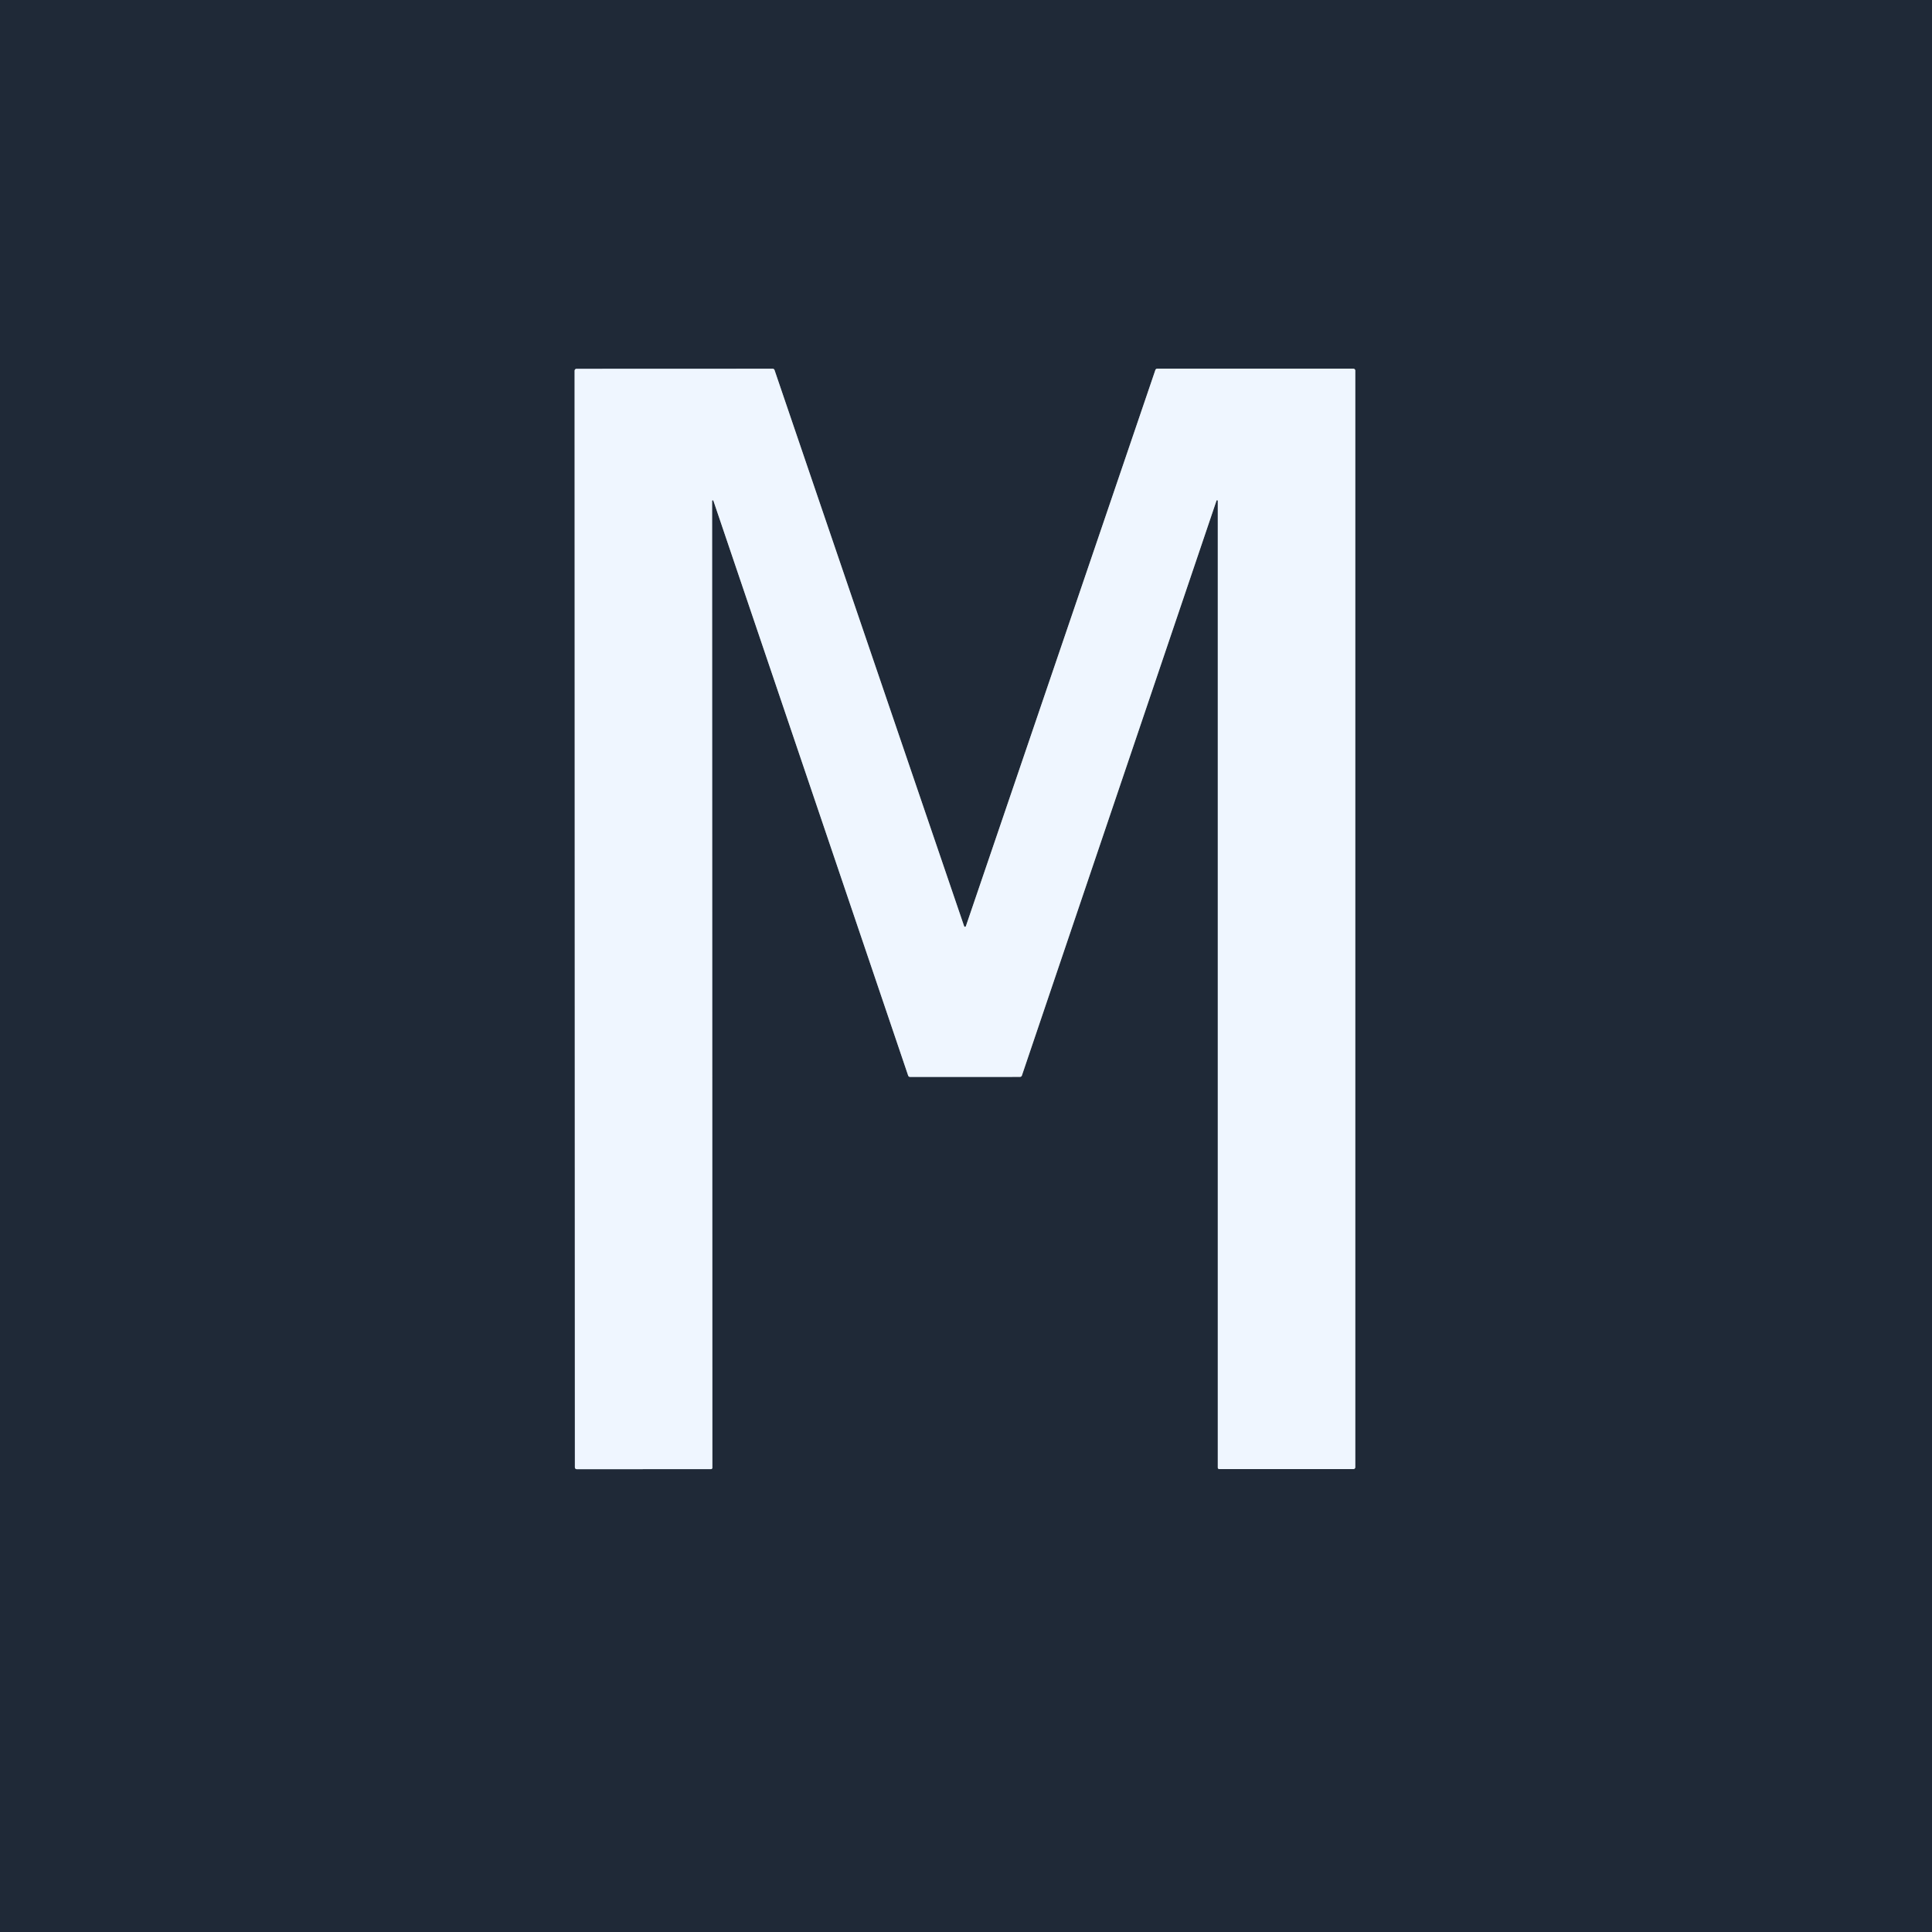
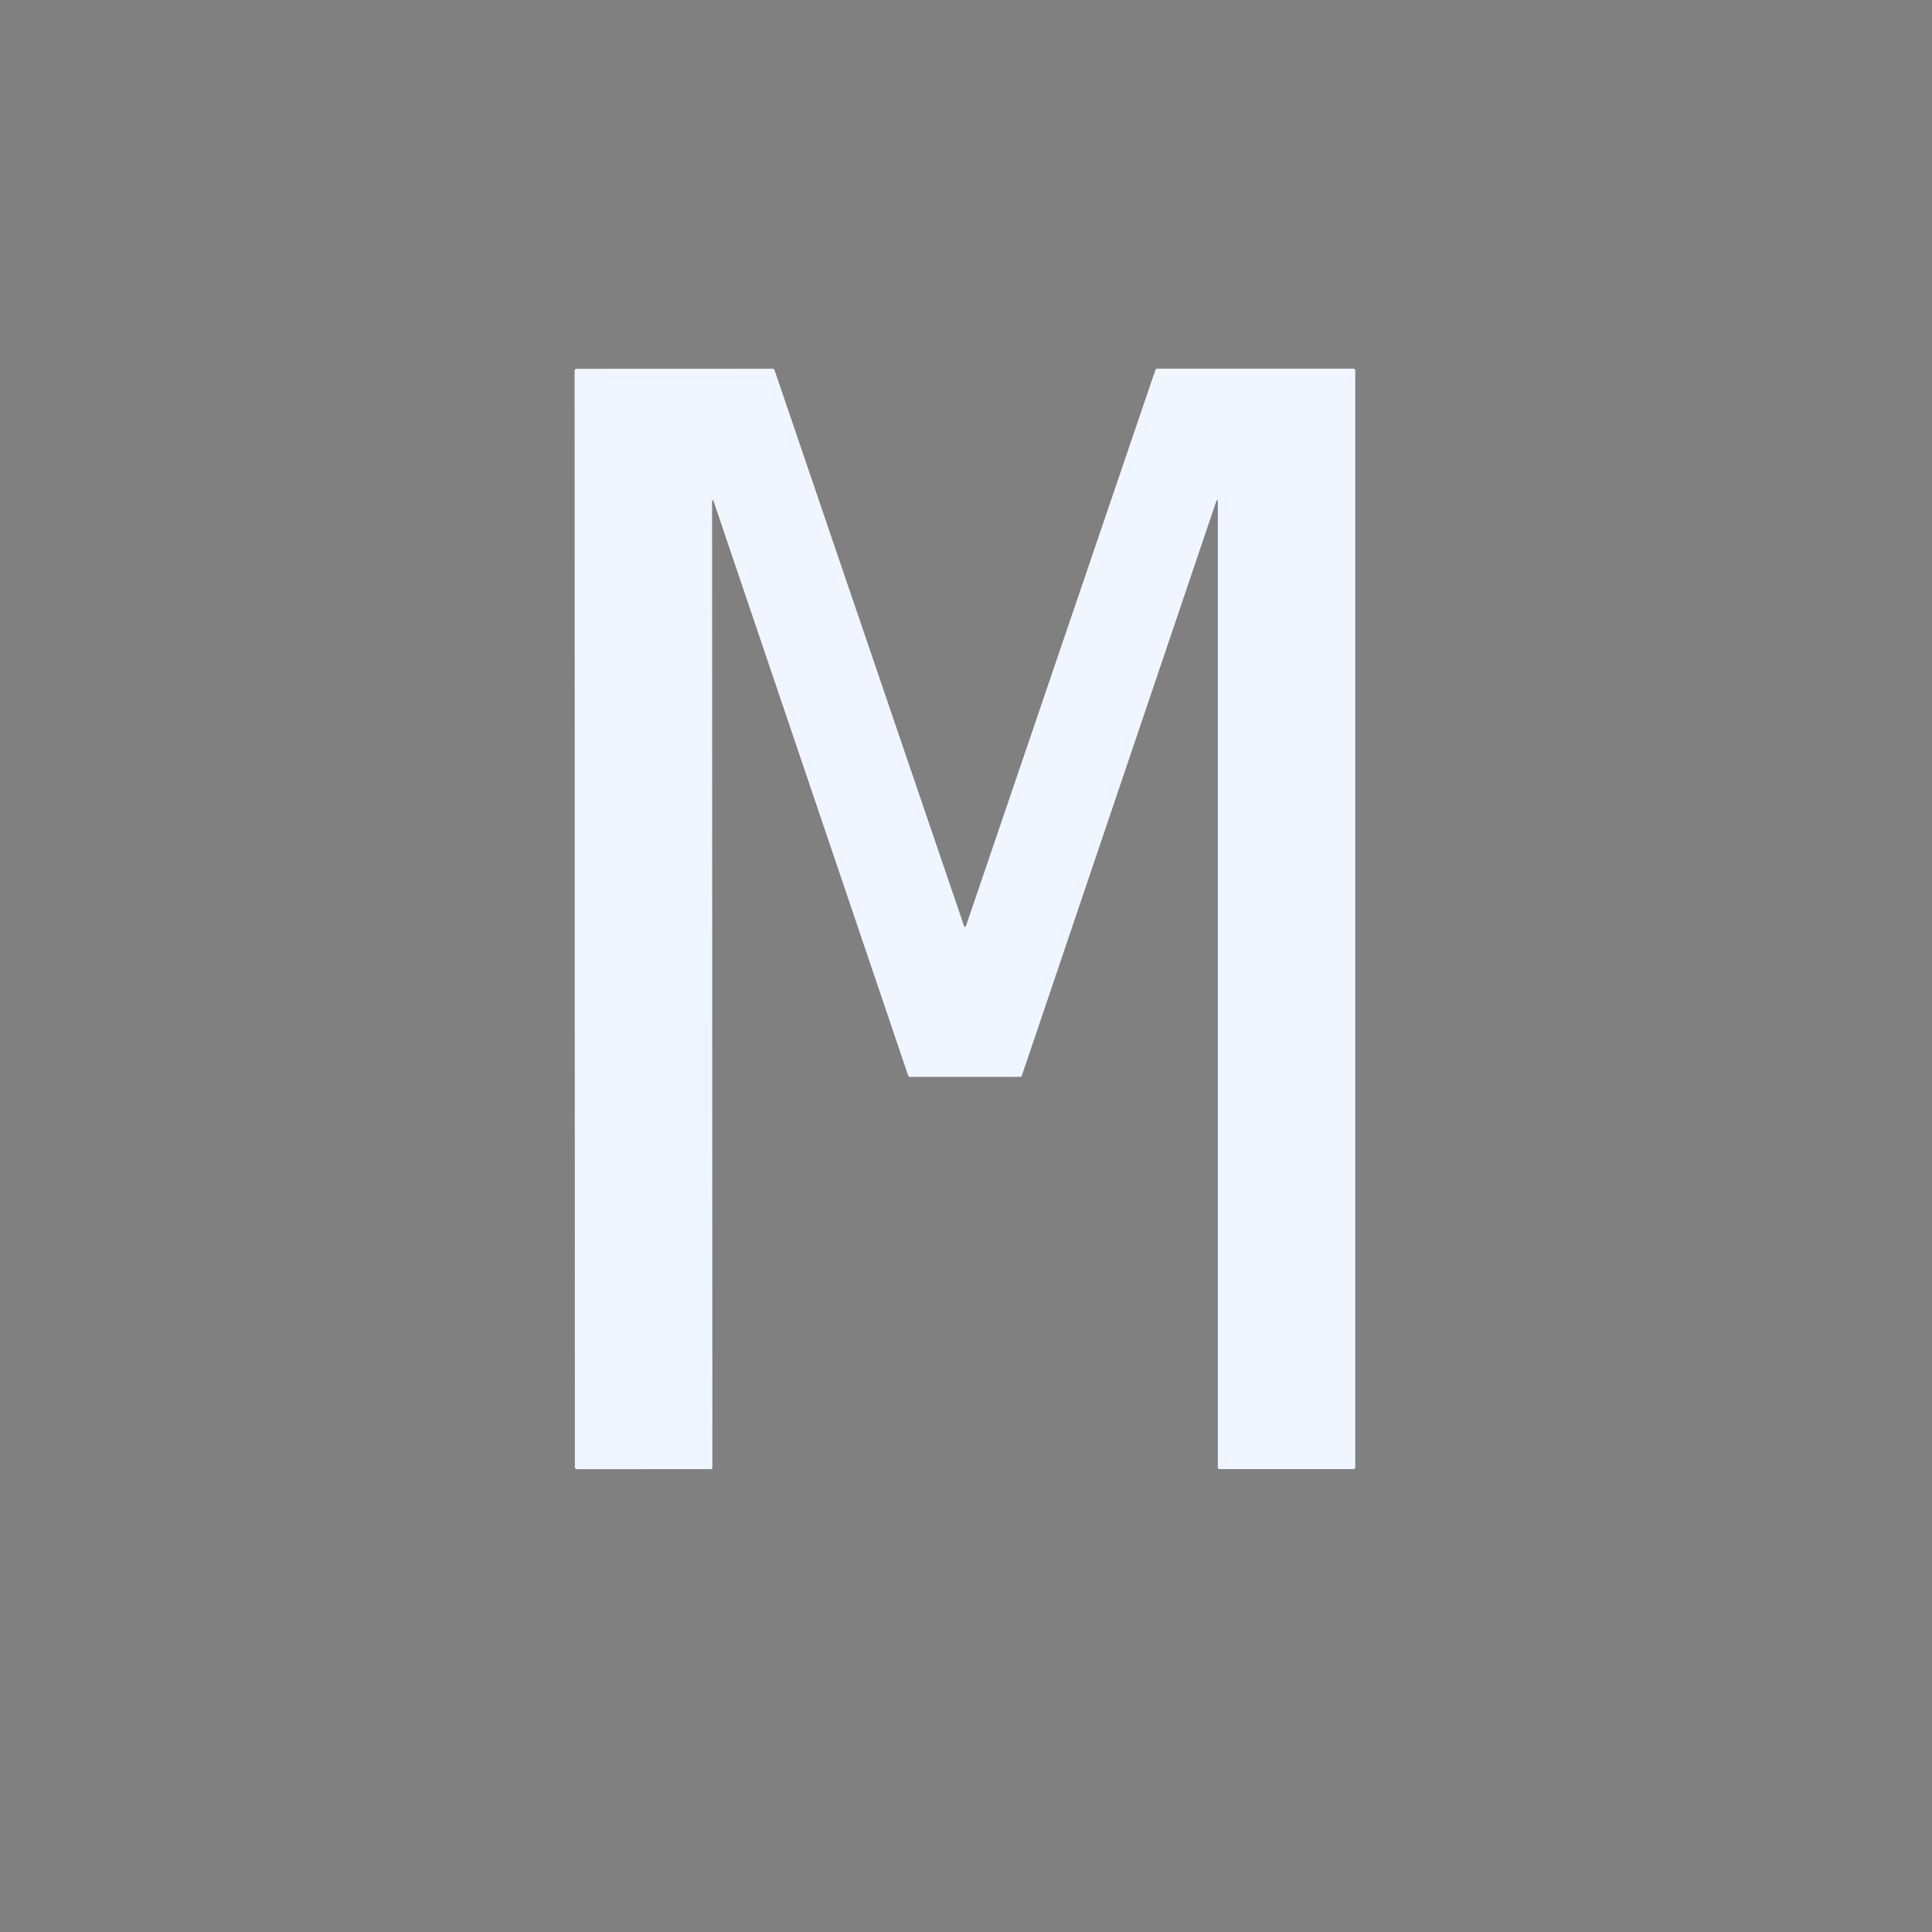
<svg xmlns="http://www.w3.org/2000/svg" version="1.1" viewBox="0.00 0.00 512.00 512.00">
  <rect x="0.00" y="0.00" width="512.00" height="512.00" fill="#808080" stroke="none" />
-   <path stroke="#87909b" stroke-width="2.00" fill="none" stroke-linecap="butt" vector-effect="non-scaling-stroke" d="   M 255.74 285.40   Q 268.52 285.40 270.32 285.38   A 0.52 0.52 0.0 0 0 270.81 285.03   L 322.38 132.68   A 0.18 0.18 0.0 0 1 322.73 132.74   L 322.73 388.94   A 0.38 0.38 0.0 0 0 323.11 389.32   L 358.66 389.32   A 0.50 0.50 0.0 0 0 359.16 388.82   L 359.16 98.22   A 0.51 0.51 0.0 0 0 358.65 97.71   L 306.67 97.71   A 0.53 0.51 -80.5 0 0 306.18 98.07   Q 283.55 164.54 255.99 245.39   Q 255.92 245.61 255.74 245.61   Q 255.55 245.61 255.48 245.39   Q 227.90 164.55 205.26 98.08   A 0.53 0.51 80.5 0 0 204.77 97.72   L 152.79 97.74   A 0.51 0.51 0.0 0 0 152.28 98.25   L 152.35 388.85   A 0.50 0.50 0.0 0 0 152.85 389.35   L 188.40 389.34   A 0.38 0.38 0.0 0 0 188.78 388.96   L 188.71 132.76   A 0.18 0.18 0.0 0 1 189.06 132.70   L 240.67 285.03   A 0.52 0.52 0.0 0 0 241.16 285.39   Q 242.96 285.40 255.74 285.40" />
-   <path fill="#1f2937" d="   M 512.00 0.00   L 512.00 512.00   L 0.00 512.00   L 0.00 0.00   L 512.00 0.00   Z   M 255.74 285.40   Q 268.52 285.40 270.32 285.38   A 0.52 0.52 0.0 0 0 270.81 285.03   L 322.38 132.68   A 0.18 0.18 0.0 0 1 322.73 132.74   L 322.73 388.94   A 0.38 0.38 0.0 0 0 323.11 389.32   L 358.66 389.32   A 0.50 0.50 0.0 0 0 359.16 388.82   L 359.16 98.22   A 0.51 0.51 0.0 0 0 358.65 97.71   L 306.67 97.71   A 0.53 0.51 -80.5 0 0 306.18 98.07   Q 283.55 164.54 255.99 245.39   Q 255.92 245.61 255.74 245.61   Q 255.55 245.61 255.48 245.39   Q 227.90 164.55 205.26 98.08   A 0.53 0.51 80.5 0 0 204.77 97.72   L 152.79 97.74   A 0.51 0.51 0.0 0 0 152.28 98.25   L 152.35 388.85   A 0.50 0.50 0.0 0 0 152.85 389.35   L 188.40 389.34   A 0.38 0.38 0.0 0 0 188.78 388.96   L 188.71 132.76   A 0.18 0.18 0.0 0 1 189.06 132.70   L 240.67 285.03   A 0.52 0.52 0.0 0 0 241.16 285.39   Q 242.96 285.40 255.74 285.40   Z" />
  <path fill="#eff6ff" d="   M 255.74 245.61   Q 255.92 245.61 255.99 245.39   Q 283.55 164.54 306.18 98.07   A 0.53 0.51 -80.5 0 1 306.67 97.71   L 358.65 97.71   A 0.51 0.51 0.0 0 1 359.16 98.22   L 359.16 388.82   A 0.50 0.50 0.0 0 1 358.66 389.32   L 323.11 389.32   A 0.38 0.38 0.0 0 1 322.73 388.94   L 322.73 132.74   A 0.18 0.18 0.0 0 0 322.38 132.68   L 270.81 285.03   A 0.52 0.52 0.0 0 1 270.32 285.38   Q 268.52 285.40 255.74 285.40   Q 242.96 285.40 241.16 285.39   A 0.52 0.52 0.0 0 1 240.67 285.03   L 189.06 132.70   A 0.18 0.18 0.0 0 0 188.71 132.76   L 188.78 388.96   A 0.38 0.38 0.0 0 1 188.40 389.34   L 152.85 389.35   A 0.50 0.50 0.0 0 1 152.35 388.85   L 152.28 98.25   A 0.51 0.51 0.0 0 1 152.79 97.74   L 204.77 97.72   A 0.53 0.51 80.5 0 1 205.26 98.08   Q 227.90 164.55 255.48 245.39   Q 255.55 245.61 255.74 245.61   Z" />
</svg>